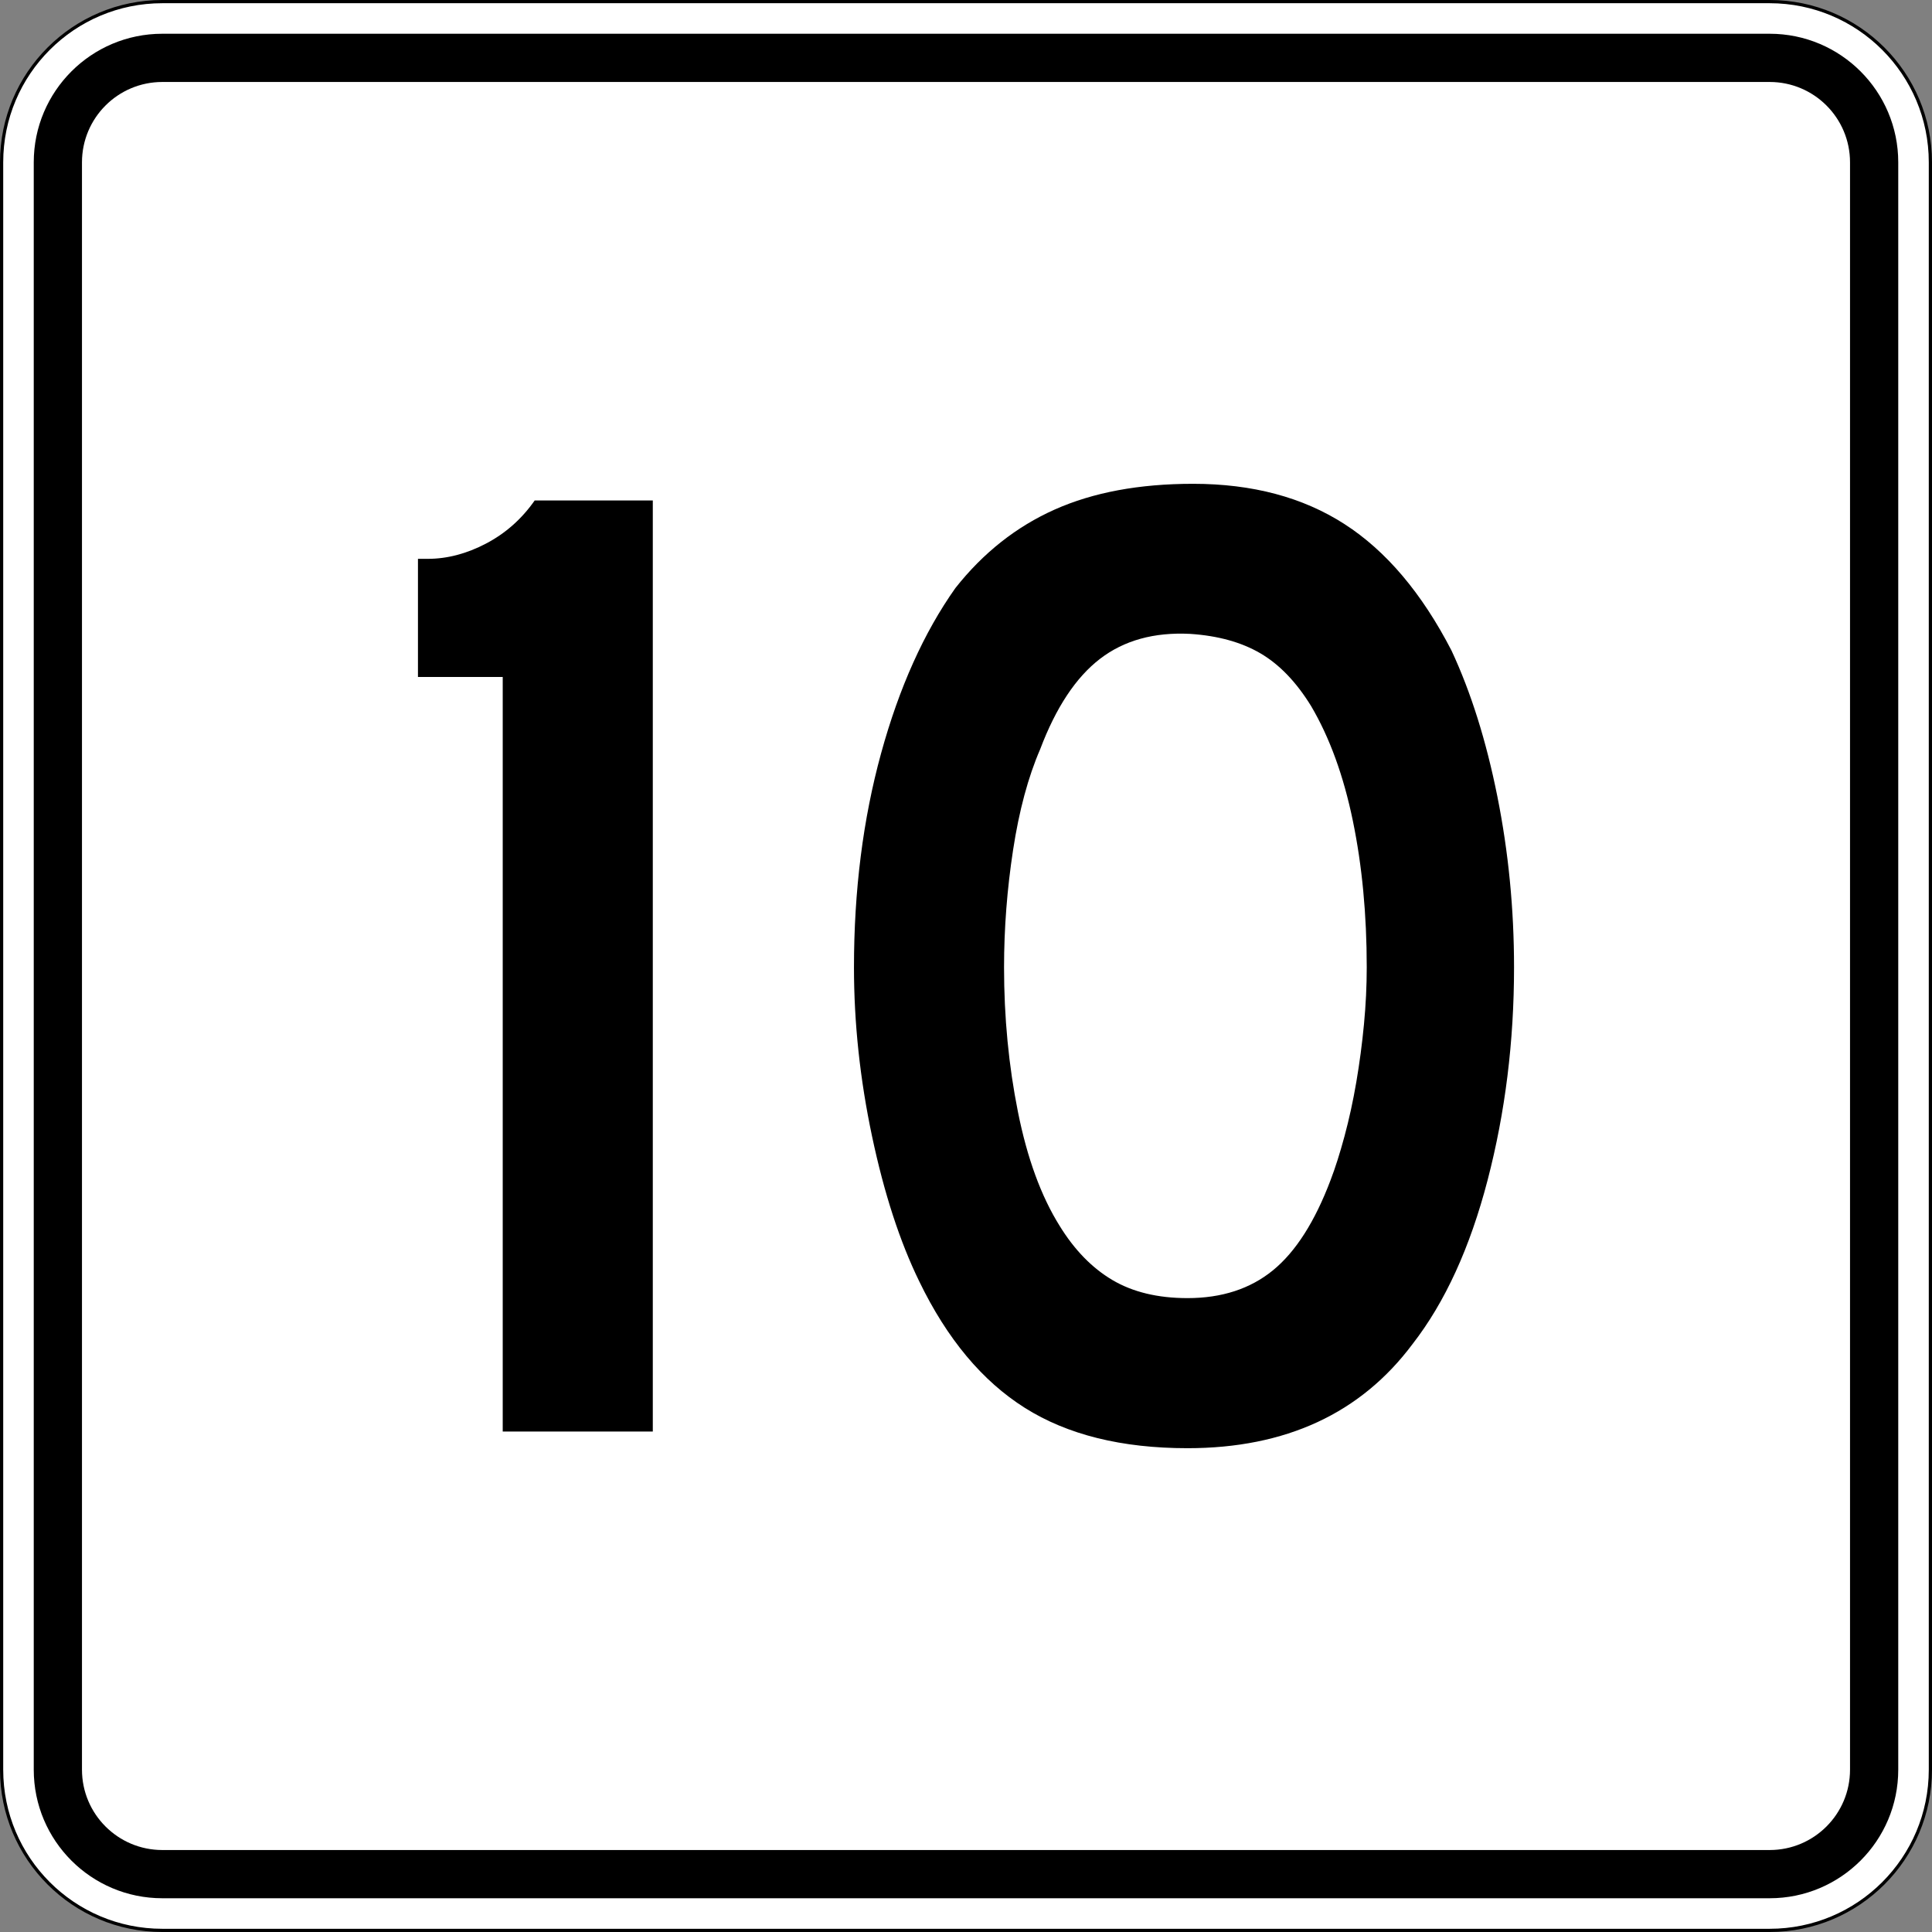
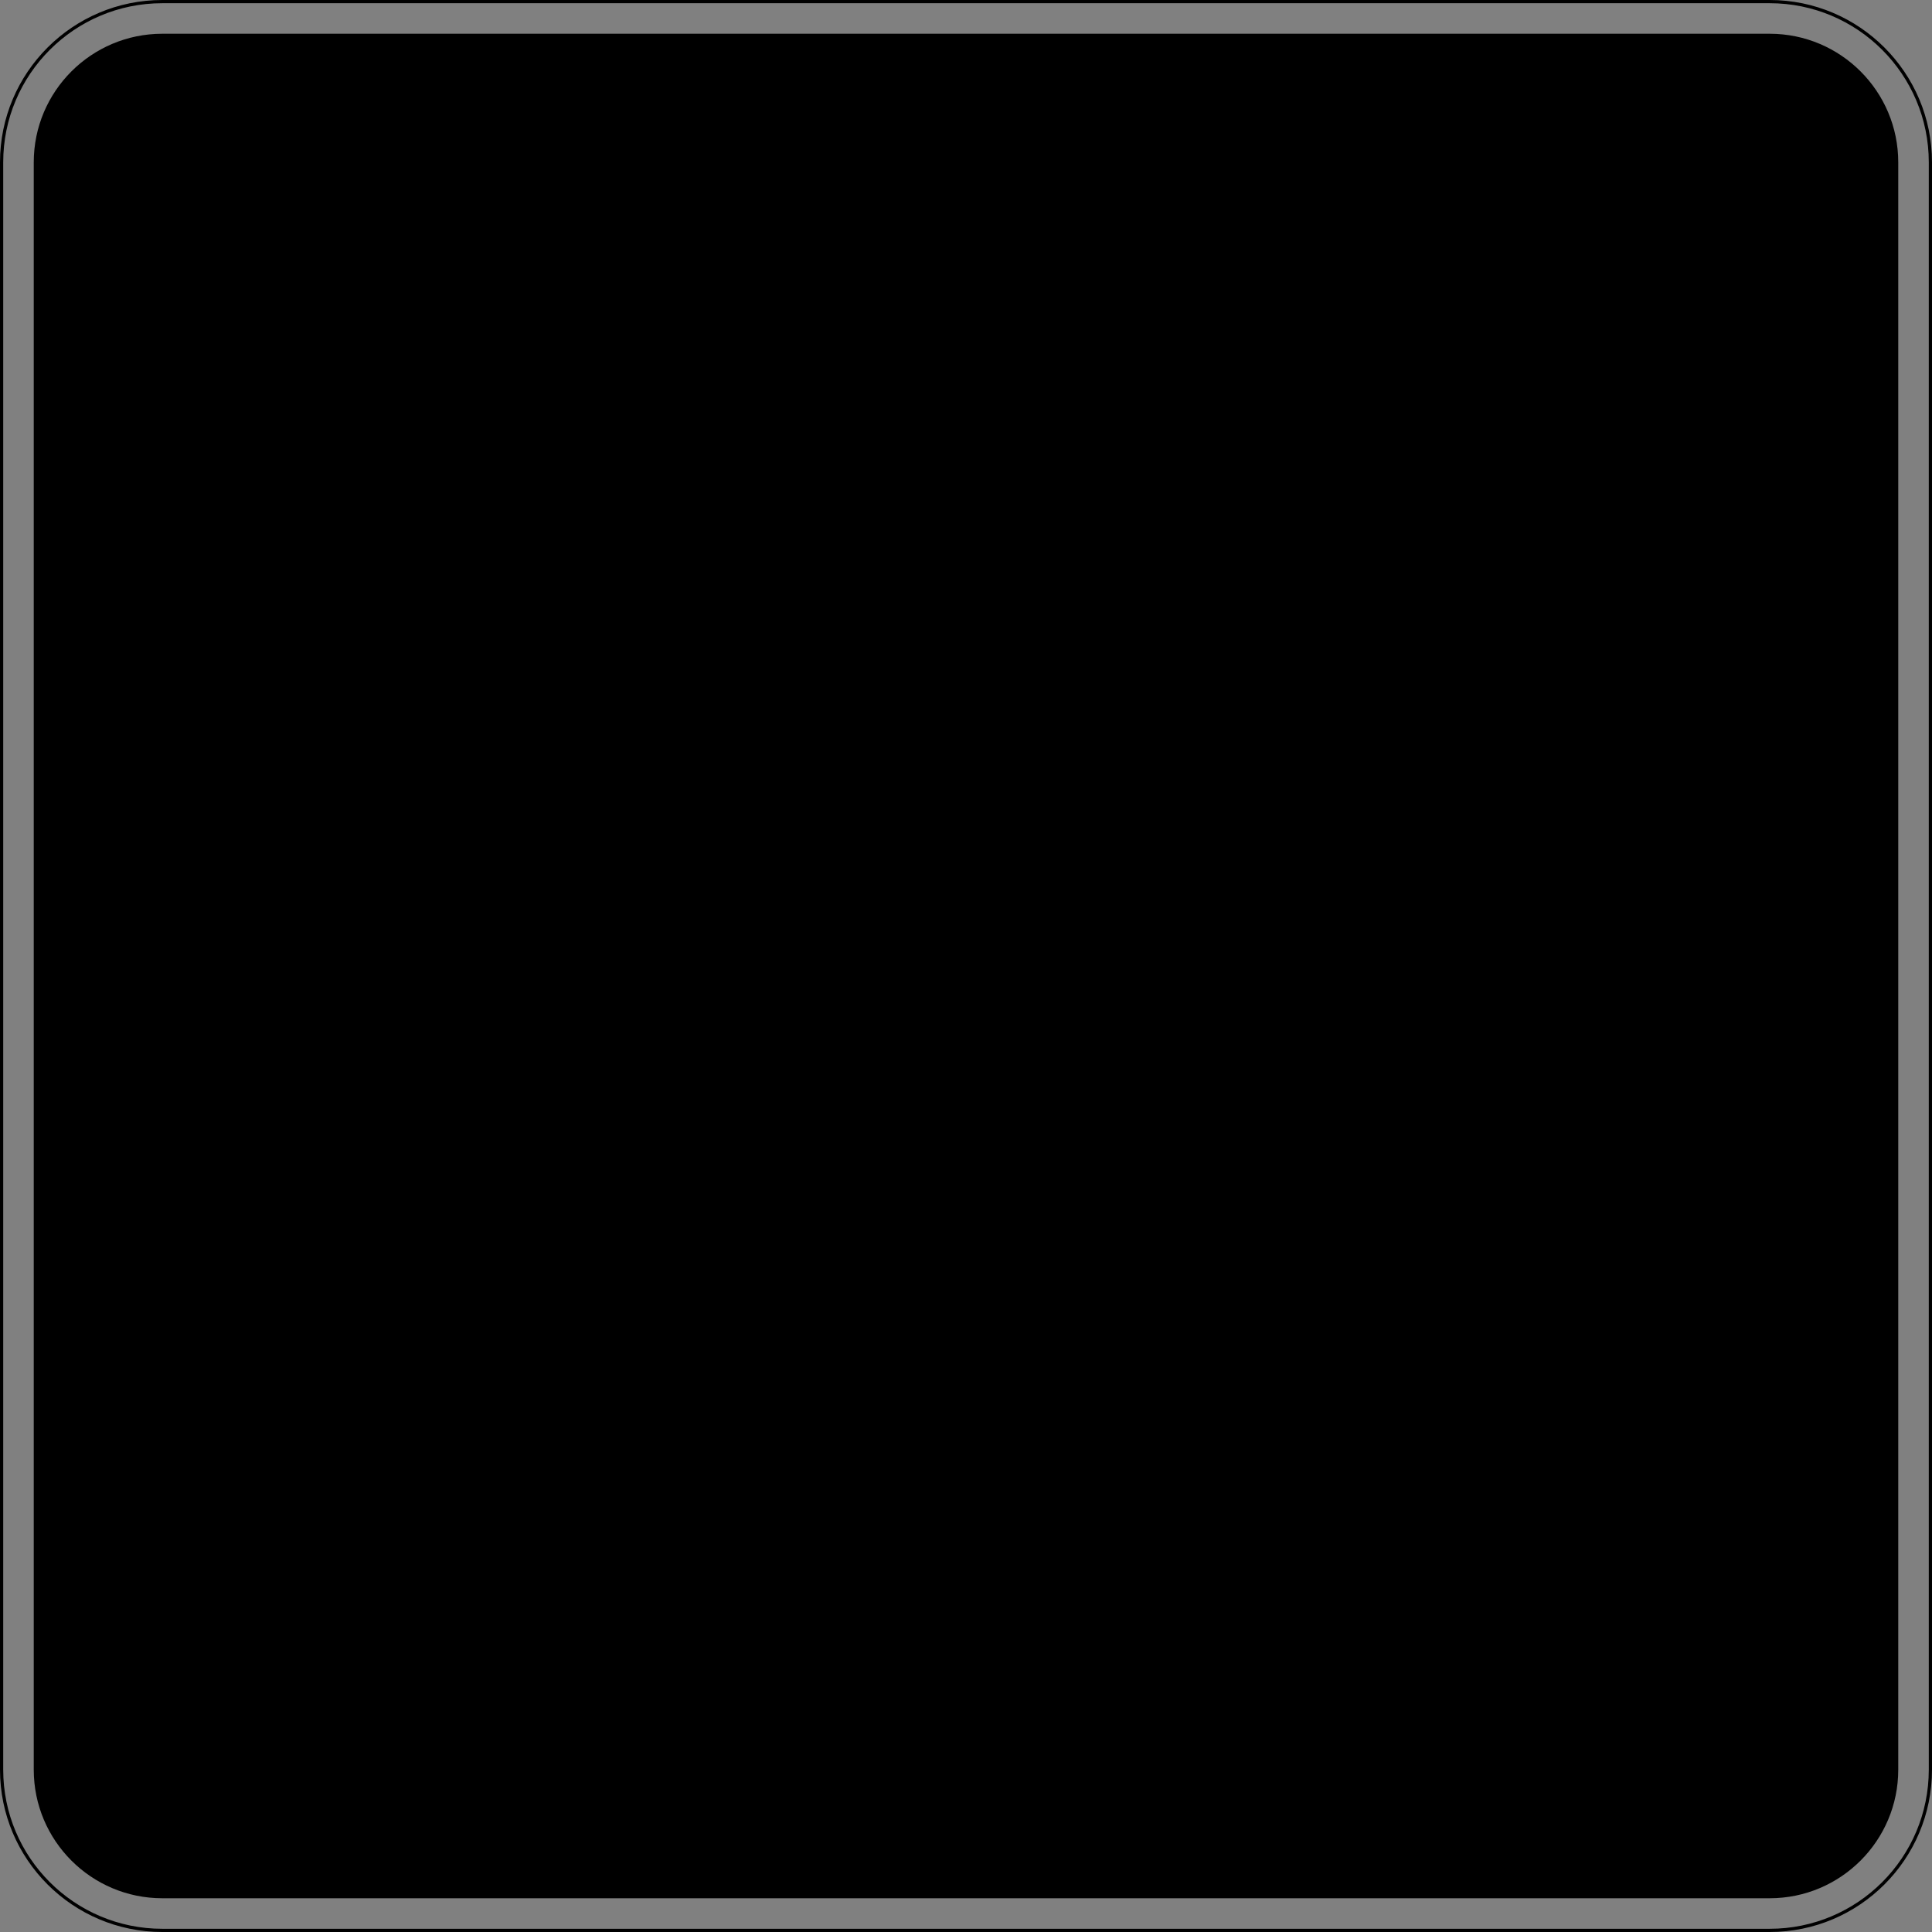
<svg xmlns="http://www.w3.org/2000/svg" version="1.1" id="Layer_1" width="601" height="601" viewBox="0 0 601 601" overflow="visible" enable-background="new 0 0 601 601" xml:space="preserve">
  <rect x="0" y="0" width="601" height="601" fill="#808080" stroke="none" />
  <g>
    <g>
      <g>
-         <path fill="#FFFFFF" d="M0.5,50.5c0-27.614,22.385-50,50-50h500c27.614,0,50,22.386,50,50v500     c0,27.615-22.386,50-50,50h-500c-27.615,0-50-22.385-50-50V50.5L0.5,50.5z" />
-         <path fill="#FFFFFF" d="M300.5,300.5" />
-       </g>
+         </g>
      <g>
        <path fill="none" stroke="#000000" stroke-linecap="round" stroke-linejoin="round" stroke-miterlimit="3.864" d="M0.5,50.5     c0-27.614,22.385-50,50-50h500c27.614,0,50,22.386,50,50v500c0,27.615-22.386,50-50,50h-500     c-27.615,0-50-22.385-50-50V50.5L0.5,50.5z" />
        <path fill="none" stroke="#000000" stroke-linecap="round" stroke-linejoin="round" stroke-miterlimit="3.864" d="     M300.5,300.5" />
      </g>
    </g>
    <g>
      <g>
        <path d="M10.5,50.5c0-22.091,17.908-40,40-40h500c22.092,0,40,17.909,40,40v500     c0,22.092-17.908,40-40,40h-500c-22.092,0-40-17.908-40-40V50.5L10.5,50.5z" />
        <path d="M300.5,300.5" />
      </g>
    </g>
    <g>
      <g>
-         <path fill="#FFFFFF" d="M25.5,50.5c0-13.807,11.193-25,25-25h500c13.808,0,25,11.193,25,25v500     c0,13.808-11.192,25-25,25h-500c-13.807,0-25-11.192-25-25V50.5L25.5,50.5z" />
-         <path fill="#FFFFFF" d="M300.5,300.5" />
-       </g>
+         </g>
    </g>
  </g>
  <g>
-     <path fill-rule="evenodd" clip-rule="evenodd" d="M156.386,445.312V210.587h-26.369v-36.744h3.026   c6.052,0,12.104-1.584,18.155-4.755c6.052-3.17,11.095-7.637,15.13-13.4   h36.744v289.625H156.386z" />
    <path fill-rule="evenodd" clip-rule="evenodd" d="M470.982,300.933   c0,23.055-2.737,45.101-8.213,66.138c-5.476,21.038-13.257,38.041-23.343,51.01   C423.288,439.693,399.945,450.5,369.397,450.5c-20.461,0-37.319-4.179-50.576-12.536   c-13.257-8.356-24.208-21.47-32.853-39.337   c-6.052-12.393-10.951-27.449-14.698-45.173   c-3.746-17.724-5.619-35.23-5.619-52.521c0-23.92,2.81-46.11,8.429-66.571   s13.329-37.608,23.127-51.441c8.646-10.951,18.948-19.092,30.908-24.424   C340.075,153.166,354.412,150.5,371.127,150.5c18.443,0,34.149,4.179,47.118,12.536   c12.968,8.357,24.063,21.47,33.285,39.337   c6.052,12.968,10.807,28.098,14.265,45.389   C469.254,265.054,470.982,282.777,470.982,300.933z M425.161,300.933   c0-16.427-1.44-31.628-4.322-45.605c-2.882-13.977-7.205-25.864-12.969-35.663   c-4.61-7.493-9.87-12.969-15.778-16.427c-5.907-3.458-13.184-5.475-21.83-6.052   c-11.238-0.576-20.604,2.018-28.098,7.781   c-7.492,5.764-13.688,15.129-18.588,28.098   c-3.746,8.646-6.556,19.092-8.43,31.34c-1.873,12.248-2.81,24.423-2.81,36.527   c0,15.562,1.441,30.548,4.323,44.956c2.882,14.41,7.204,26.226,12.968,35.447   c4.611,7.492,10.087,13.112,16.427,16.859c6.34,3.746,14.121,5.619,23.343,5.619   c10.663,0,19.524-2.882,26.585-8.646s13.041-15.13,17.939-28.099   c1.441-3.746,2.882-8.285,4.323-13.616c1.44-5.331,2.665-10.951,3.674-16.858   c1.009-5.908,1.802-11.889,2.378-17.939   C424.873,312.604,425.161,306.695,425.161,300.933z" />
  </g>
</svg>